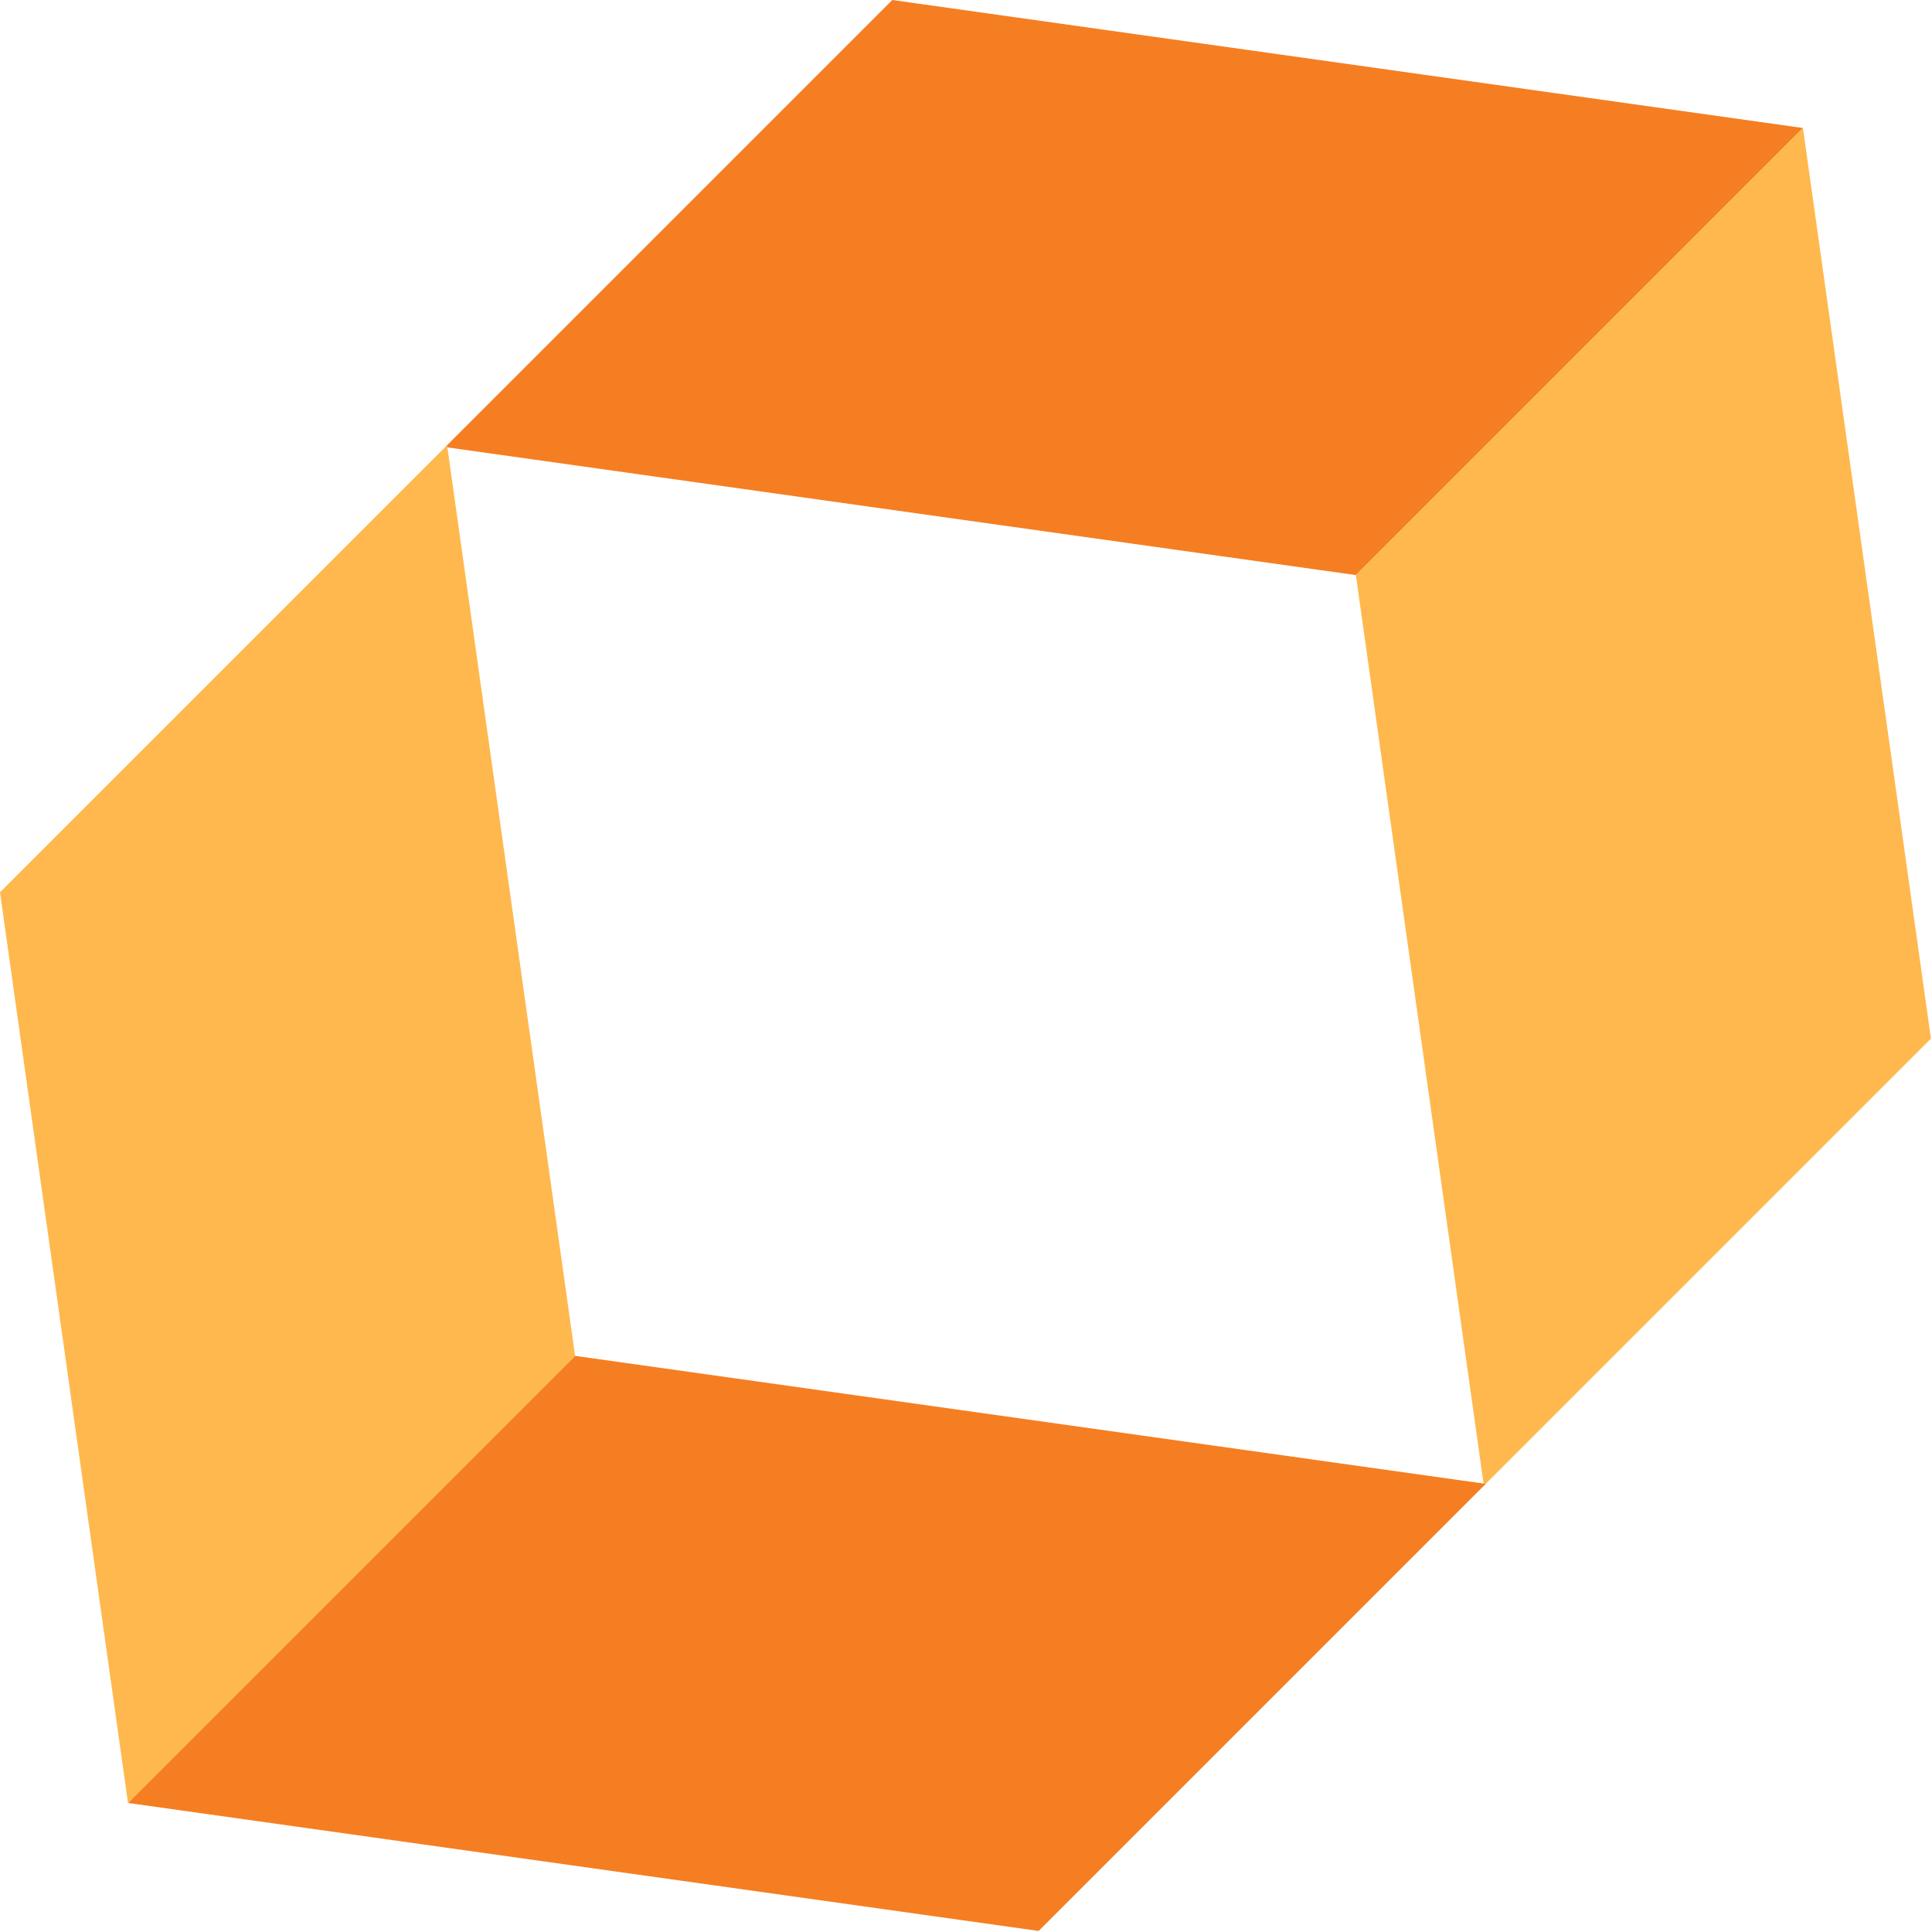
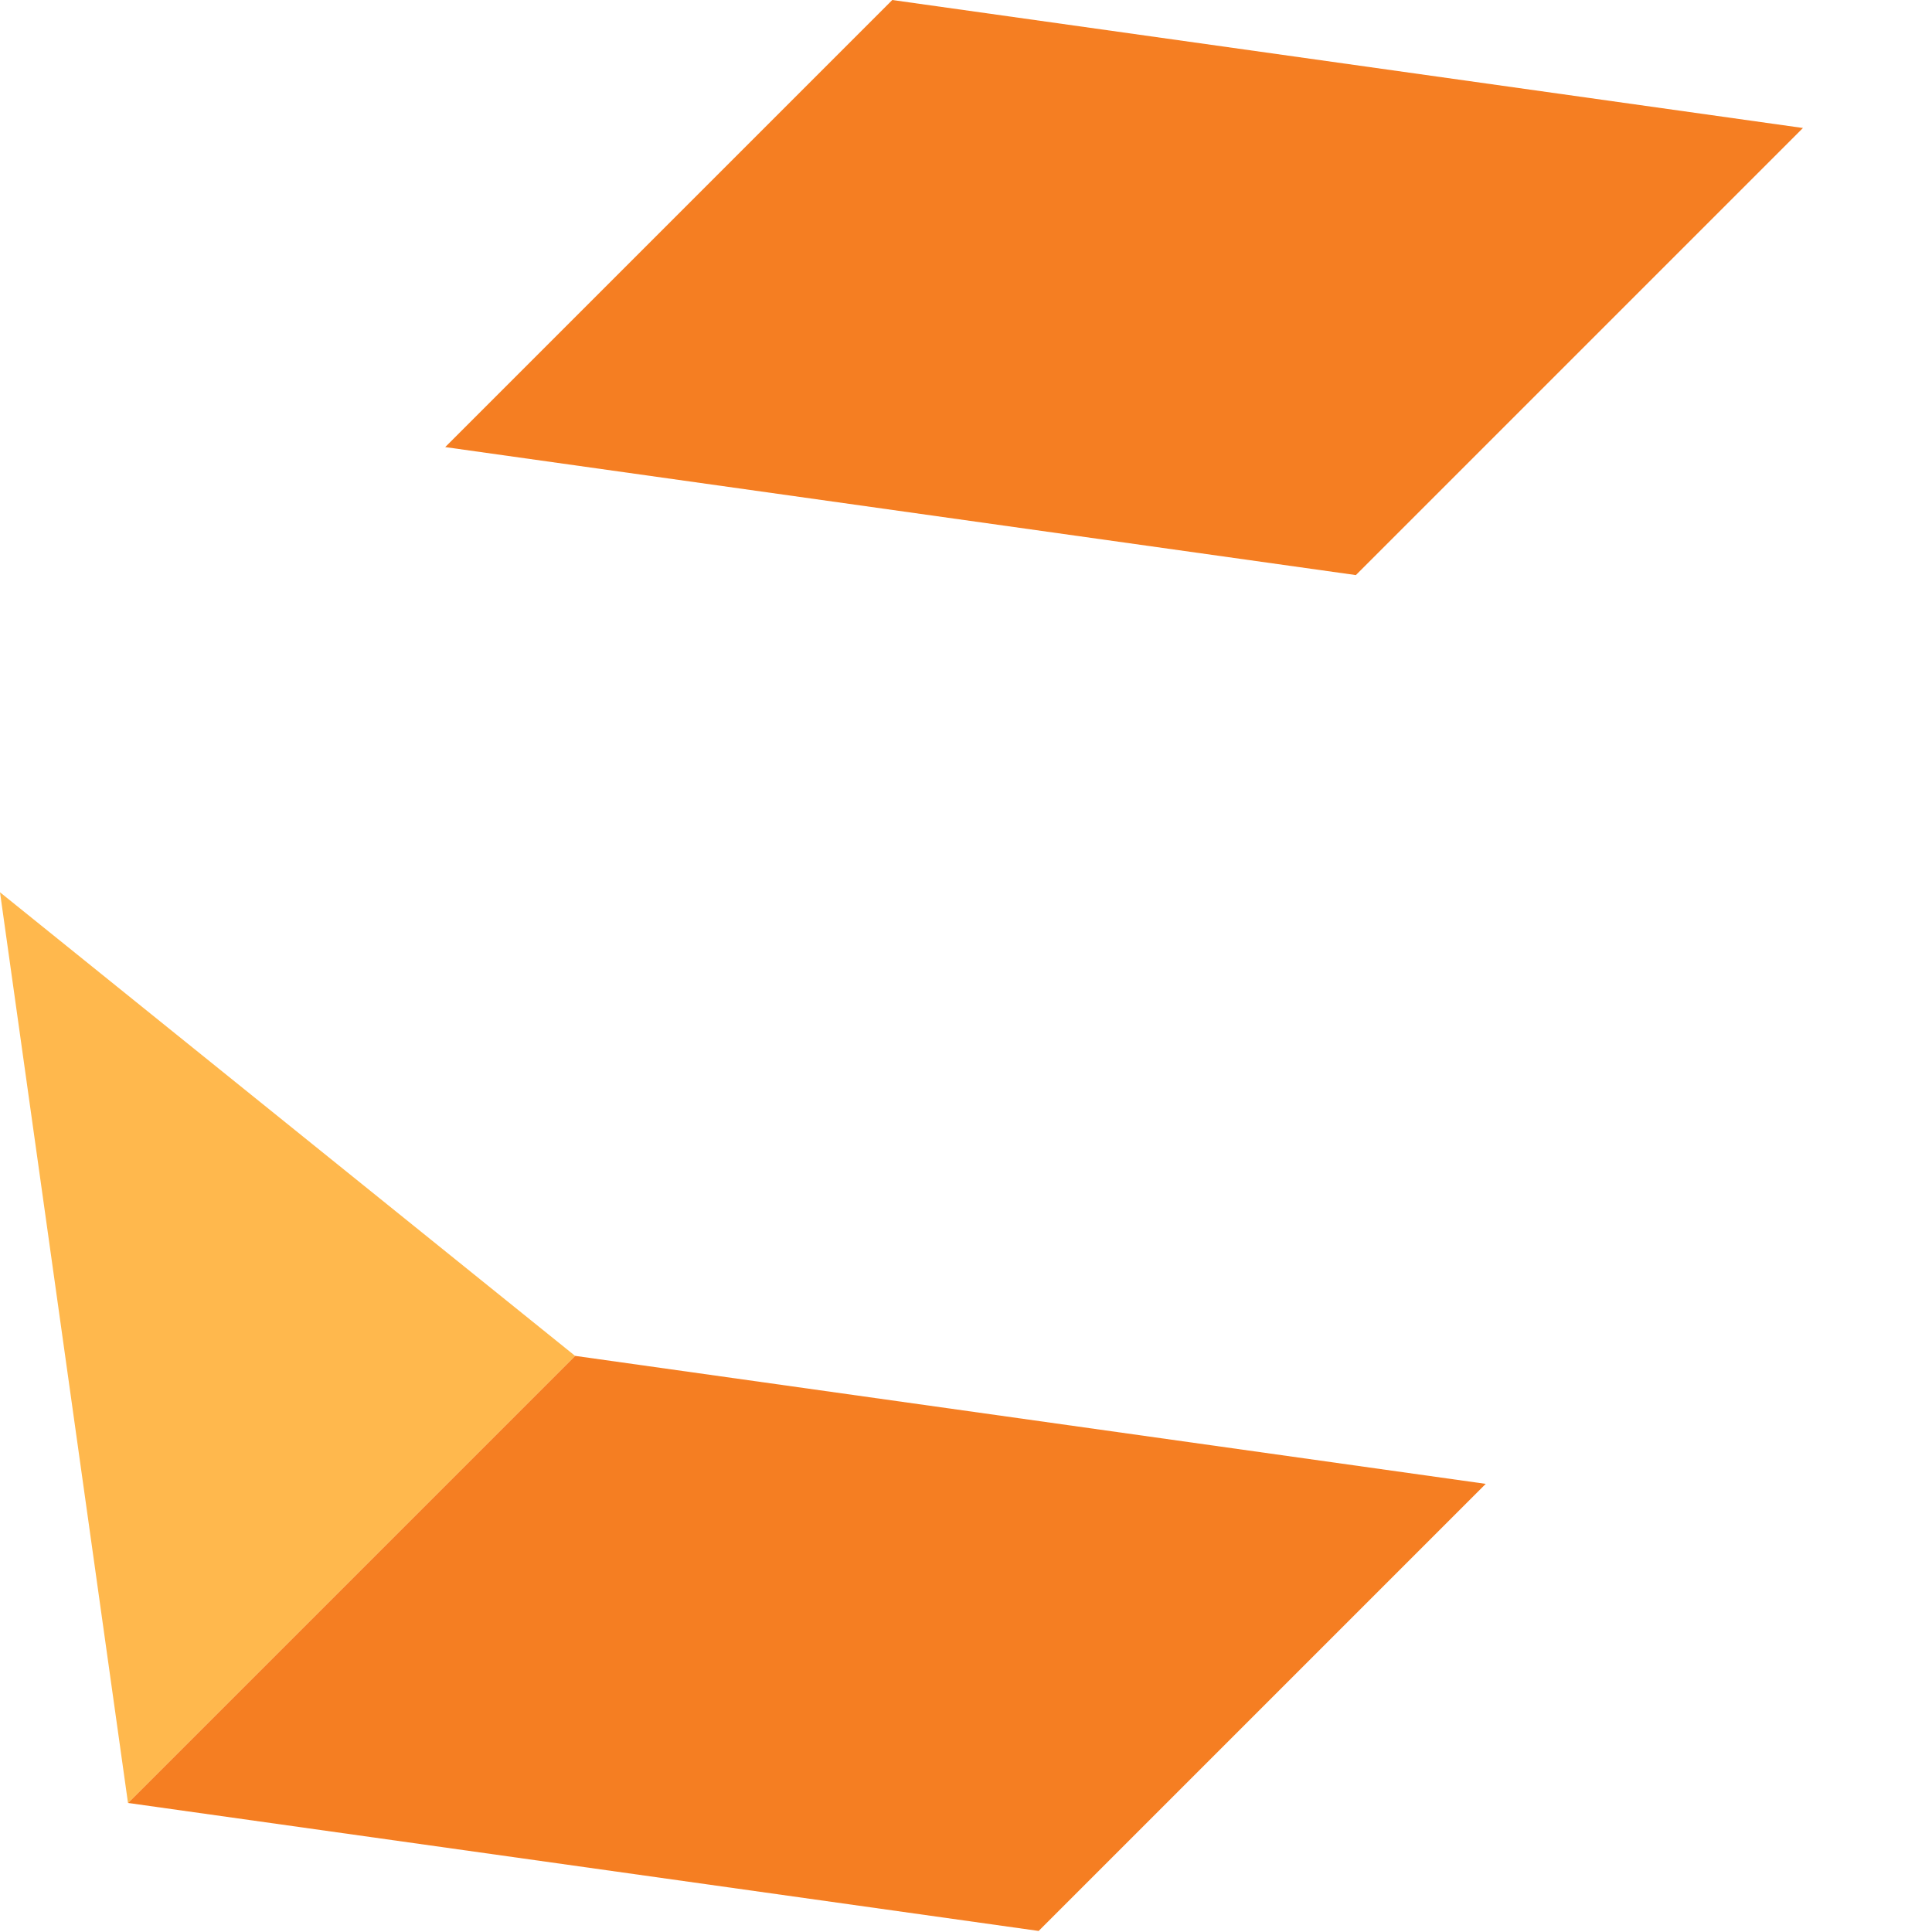
<svg xmlns="http://www.w3.org/2000/svg" width="184" height="184" viewBox="0 0 184 184" fill="none">
  <path d="M84.98 0L42.4 42.58L129.13 54.77L171.71 12.19L84.98 0Z" fill="#F57E22" />
-   <path d="M183.9 98.92L171.71 12.19L129.13 54.77L141.32 141.5L183.9 98.92Z" fill="#FFB84D" />
  <path d="M98.92 183.9L141.5 141.32L54.77 129.13L12.19 171.71L98.92 183.9Z" fill="#F57E22" />
-   <path d="M0 84.98L12.19 171.71L54.77 129.13L42.58 42.4L0 84.98Z" fill="#FFB84D" />
+   <path d="M0 84.98L12.19 171.71L54.77 129.13L0 84.98Z" fill="#FFB84D" />
</svg>